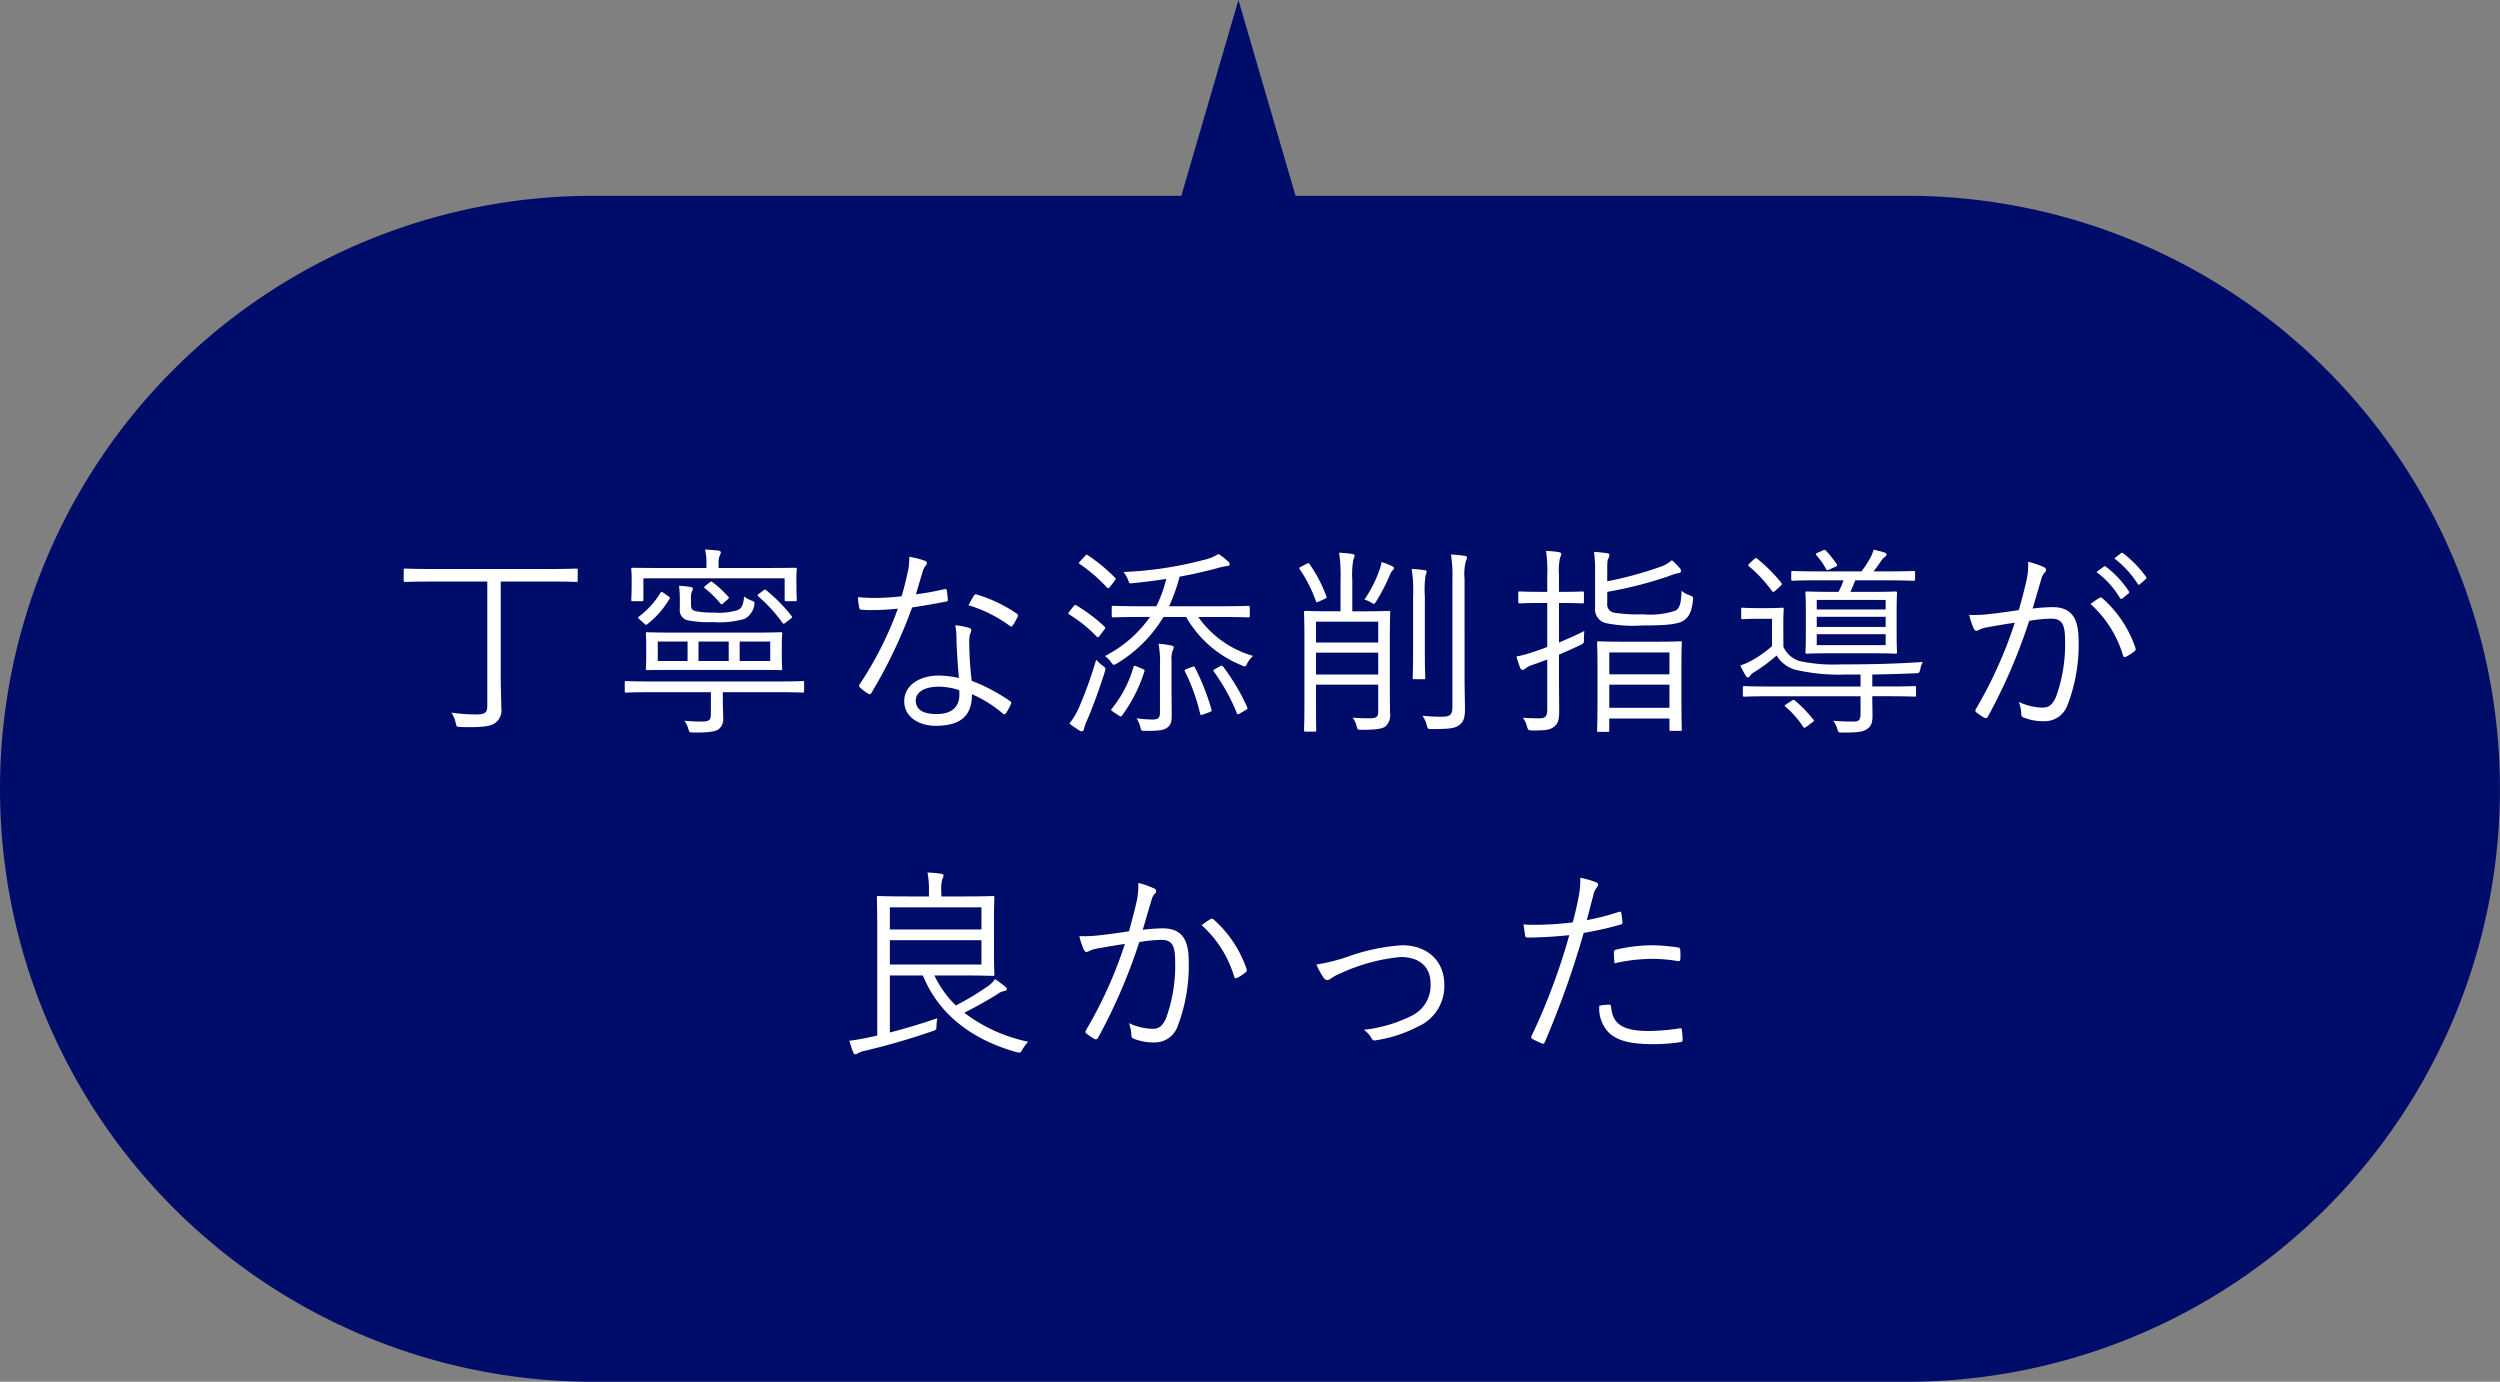
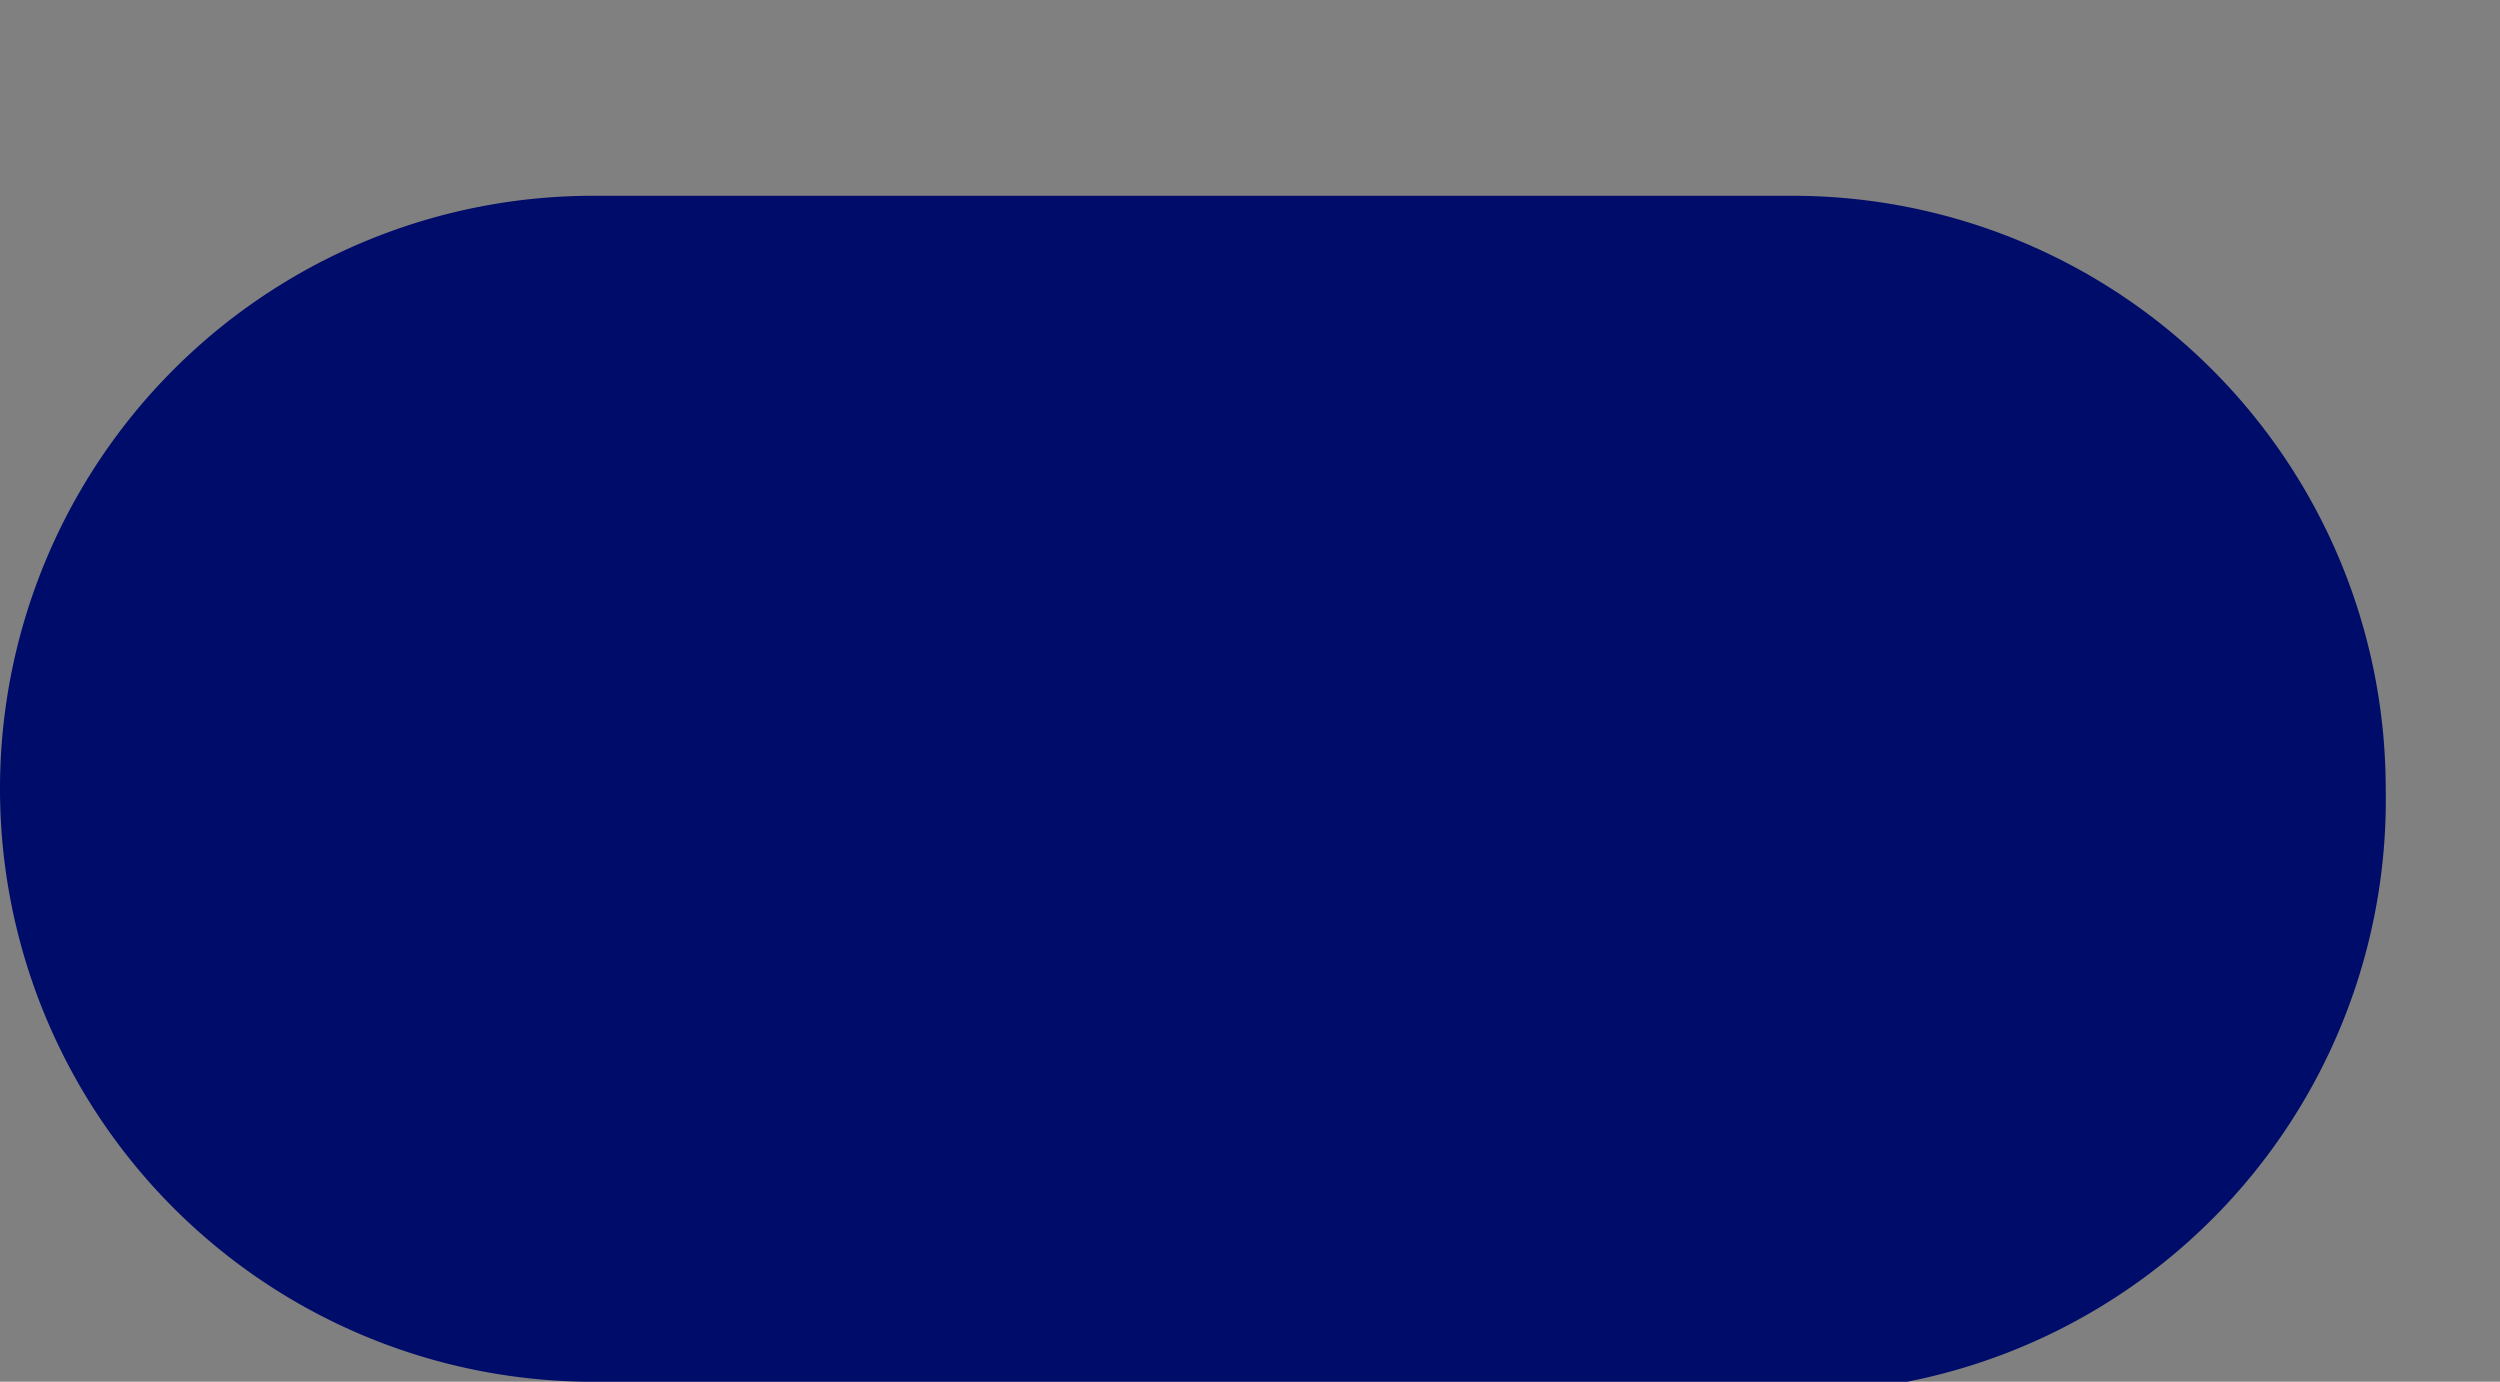
<svg xmlns="http://www.w3.org/2000/svg" width="271.392" height="150" viewBox="0 0 271.392 150">
  <rect x="0" y="0" width="271.392" height="150" fill="#808080" stroke="none" />
  <g transform="translate(-734 -5124)">
-     <path d="M-2576.627,155A64.372,64.372,0,0,1-2641,90.628a64.372,64.372,0,0,1,64.373-64.373h63.866l6.2-21.254,6.2,21.254h66.373a64.373,64.373,0,0,1,64.373,64.373A64.373,64.373,0,0,1-2433.98,155Z" transform="translate(3375 5119)" fill="#000c69" />
-     <path d="M-75.284-16.1c0-.154-.022-.176-.176-.176-.11,0-.814.044-2.9.044H-91.1c-2.09,0-2.794-.044-2.9-.044-.154,0-.176.022-.176.176v1.122c0,.132.022.154.176.154.11,0,.814-.044,2.9-.044H-85.1V-1.364c0,.726-.264.9-1.122.924a18.9,18.9,0,0,1-2.772-.2,3.382,3.382,0,0,1,.462,1.1c.088.44.088.44.506.462C-85.954.99-84.81.858-84.37.572a1.711,1.711,0,0,0,.792-1.716c0-.77-.066-1.76-.066-4.092v-9.636h5.28c2.09,0,2.794.044,2.9.044.154,0,.176-.022.176-.154Zm22.154,8.25c0-.946.044-1.232.044-1.342,0-.154-.022-.176-.176-.176-.132,0-.9.044-3.146.044H-64.57c-2.244,0-3.036-.044-3.146-.044-.154,0-.176.022-.176.176,0,.11.044.4.044,1.342v1.1c0,.946-.044,1.21-.044,1.342s.022.154.176.154c.11,0,.9-.022,3.146-.022h8.162c2.244,0,3.014.022,3.146.022.154,0,.176-.022.176-.154s-.044-.4-.044-1.342Zm-1.254,1.606h-3.322V-8.36h3.322Zm-4.51,0h-3.278V-8.36h3.278Zm-4.466,0h-3.234V-8.36h3.234Zm12.65,2.354c0-.154-.022-.176-.176-.176-.11,0-.792.044-2.816.044H-67.188c-2.024,0-2.706-.044-2.816-.044-.154,0-.176.022-.176.176v.9c0,.154.022.176.176.176.11,0,.792-.044,2.816-.044h6.358V-.506c0,.66-.154.836-1.012.836-.55,0-1.144-.022-1.87-.088a2.3,2.3,0,0,1,.418.836c.132.44.132.44.572.44,1.65.022,2.332-.088,2.728-.352a1.364,1.364,0,0,0,.506-1.188c0-.484-.044-1.078-.044-2.046V-2.86h5.83c2.024,0,2.706.044,2.816.044.154,0,.176-.022.176-.176Zm-.836-11.528c0-.418.044-.66.044-.77,0-.154-.022-.176-.176-.176-.11,0-.88.022-3.014.022h-5.3v-.528a1.839,1.839,0,0,1,.11-.77,1.028,1.028,0,0,0,.132-.418c0-.066-.11-.154-.286-.176-.418-.044-.946-.088-1.43-.11a5.245,5.245,0,0,1,.154,1.386v.616h-4.95c-2.134,0-2.9-.022-3.036-.022-.154,0-.176.022-.176.176,0,.11.044.352.044.88v.506c0,1.562-.044,1.76-.044,1.892,0,.154.022.176.176.176h.968c.154,0,.176-.022.176-.176v-2.31h15.334v2.31c0,.154.022.176.176.176h.968c.154,0,.176-.022.176-.176,0-.11-.044-.33-.044-1.892Zm-11.44,2.53a2.174,2.174,0,0,1,.11-.946.41.41,0,0,0,.088-.242c0-.11-.044-.154-.242-.2a8.793,8.793,0,0,0-1.254-.132A13.34,13.34,0,0,1-64.2-12.8v.9a1.108,1.108,0,0,0,.946,1.254,11.352,11.352,0,0,0,2.618.176,9.835,9.835,0,0,0,3.476-.352,2.069,2.069,0,0,0,1.034-1.43c.066-.374.066-.418-.286-.55a3.551,3.551,0,0,1-.814-.44c-.066.748-.176,1.254-.7,1.474a7.125,7.125,0,0,1-2.662.264,8.754,8.754,0,0,1-1.8-.132c-.506-.11-.594-.264-.594-.748Zm7.414-.682c-.22.176-.242.2-.11.308a17.22,17.22,0,0,1,2.618,2.86c.11.154.154.154.374-.022l.506-.4c.176-.132.22-.176.11-.308a17.381,17.381,0,0,0-2.75-2.794c-.132-.088-.154-.11-.308.022Zm-10.362-.044c-.242-.176-.286-.154-.374-.022a9.1,9.1,0,0,1-2.31,2.552c-.154.11-.132.154.022.308l.55.484c.176.154.2.154.33.044a9.966,9.966,0,0,0,2.4-2.75c.066-.11.044-.154-.11-.264Zm4.51-.792c-.154.132-.176.176-.066.264a10.507,10.507,0,0,1,1.672,1.628c.132.154.154.154.33,0l.506-.44c.132-.132.132-.176.044-.264a11.848,11.848,0,0,0-1.738-1.606c-.11-.088-.132-.066-.286.044ZM-33.9-4.4a10.916,10.916,0,0,0-2.2-.264c-2.156,0-3.74,1.122-3.74,2.772,0,1.826,1.738,2.684,3.41,2.684,2.838,0,3.96-1.21,3.938-3.432A13.3,13.3,0,0,1-29.15-.55c.132.11.242.132.352-.022a7,7,0,0,0,.528-.968c.066-.176.088-.242-.088-.352a19.148,19.148,0,0,0-4.158-2.2A37.092,37.092,0,0,1-32.78-8.14a3.392,3.392,0,0,1,.088-1.034,1.136,1.136,0,0,0,.132-.4c0-.132-.088-.22-.242-.264a6.952,6.952,0,0,0-1.5-.286,6.838,6.838,0,0,1,.132,1.408C-34.144-7.524-34.034-5.764-33.9-4.4Zm.022,1.32a2.986,2.986,0,0,1,.022.528c0,1.122-.66,2.068-2.464,2.068-1.452,0-2.266-.462-2.266-1.474,0-.814.792-1.5,2.552-1.5A7.279,7.279,0,0,1-33.88-3.08Zm-4.686-10.406c.22-.77.462-1.584.7-2.376a1.994,1.994,0,0,1,.308-.682.449.449,0,0,0,.176-.33.252.252,0,0,0-.2-.242,9.219,9.219,0,0,0-1.716-.44,6.5,6.5,0,0,1-.176,1.716c-.2.924-.4,1.738-.66,2.574a28.277,28.277,0,0,1-2.992.176c-.462,0-1.034-.022-1.738-.088a6.847,6.847,0,0,0,.132,1.1c.044.22.066.242.264.264.506.044.836.044,1.166.044.946,0,1.826-.066,2.772-.154A38.675,38.675,0,0,1-44.66-3.74c-.11.176-.11.264.022.374a5.081,5.081,0,0,0,.88.66c.132.088.242.11.352-.066a52.98,52.98,0,0,0,4.422-9.284c1.3-.2,2.486-.4,3.674-.638.176-.022.22-.066.2-.264-.022-.286-.066-.682-.11-.946-.022-.132-.088-.176-.286-.132A30.18,30.18,0,0,1-38.566-13.486Zm5.7,1.188a14.813,14.813,0,0,1,4.488,2.244c.132.088.2.11.308-.044a5.728,5.728,0,0,0,.506-.88c.11-.176.11-.264-.044-.4a15.591,15.591,0,0,0-4.312-2.068c-.2-.066-.264-.044-.374.132C-32.472-13.046-32.648-12.672-32.868-12.3Zm27.236,1.276c2.244,0,3.014.044,3.124.044.154,0,.176-.022.176-.176v-.9c0-.154-.022-.176-.176-.176-.11,0-.88.044-3.124.044h-5.456A20.155,20.155,0,0,0-9.944-15.4c1.342-.242,2.6-.528,3.938-.88a8.477,8.477,0,0,1,1.144-.264c.22,0,.352-.088.352-.2a.381.381,0,0,0-.176-.308,7.669,7.669,0,0,0-1.034-.814,5.117,5.117,0,0,1-1.65.66,40.353,40.353,0,0,1-8.668,1.3,2.991,2.991,0,0,1,.506.88c.132.374.132.374.528.33,1.342-.132,2.508-.286,3.608-.462a13.557,13.557,0,0,1-1.078,2.97h-1.54c-2.244,0-3.014-.044-3.124-.044-.154,0-.176.022-.176.176v.9c0,.154.022.176.176.176.11,0,.88-.044,3.124-.044h.858a13.564,13.564,0,0,1-4.906,4.246,2.509,2.509,0,0,1,.682.682c.132.176.2.264.308.264a.768.768,0,0,0,.33-.154A14.685,14.685,0,0,0-11.7-11.022H-9.24A12.184,12.184,0,0,0-3.234-5.786a1.009,1.009,0,0,0,.352.132c.11,0,.154-.11.286-.352A3.794,3.794,0,0,1-1.98-6.8a10.932,10.932,0,0,1-5.94-4.224ZM-12.078-.638c0,.594-.22.748-.814.748A14.655,14.655,0,0,1-14.63-.022a2.825,2.825,0,0,1,.418.946c.11.4.11.418.55.418,1.452,0,1.958-.066,2.31-.308.484-.33.55-.7.55-1.452,0-1.034-.022-1.87-.022-2.992V-6.248a2.783,2.783,0,0,1,.154-1.21.539.539,0,0,0,.088-.264c0-.088-.088-.176-.242-.2a12.06,12.06,0,0,0-1.408-.2,10.794,10.794,0,0,1,.154,2.31Zm-5.984-4.444c.11-.4.11-.4-.242-.66a4.853,4.853,0,0,1-.7-.638,45.1,45.1,0,0,1-1.826,5.1A8.161,8.161,0,0,1-21.912.55c.418.308.7.506,1.056.726a.632.632,0,0,0,.33.11c.11,0,.176-.11.2-.264a4.941,4.941,0,0,1,.352-.968C-19.294-1.43-18.656-3.212-18.062-5.082Zm3.454-.572c-.264-.11-.308-.088-.352.088a12.685,12.685,0,0,1-2.354,4.51c-.11.132-.066.176.132.308l.616.418c.22.154.264.132.374,0A16.279,16.279,0,0,0-13.772-5.1c.066-.176,0-.2-.242-.308Zm8.536.264c-.22.132-.242.176-.154.308A20.7,20.7,0,0,1-3.74-.594c.066.176.132.176.374.022l.572-.33c.22-.132.264-.176.176-.352a23.016,23.016,0,0,0-2.618-4.4c-.11-.132-.154-.11-.352,0Zm-3.08,0c-.264.11-.286.154-.2.308A20.859,20.859,0,0,1-7.722-.55c.044.2.11.2.4.088l.594-.22c.242-.088.286-.132.242-.286a25.1,25.1,0,0,0-1.8-4.576c-.066-.132-.11-.132-.33-.044Zm-11.572-11.7c-.176.176-.2.242-.044.33a17.077,17.077,0,0,1,2.948,2.552c.11.11.2.066.352-.132l.462-.594c.154-.2.154-.242.044-.352a18.3,18.3,0,0,0-2.948-2.442c-.132-.088-.176-.066-.33.11Zm-1.188,5.478c-.132.176-.154.242,0,.33A14.7,14.7,0,0,1-18.964-8.91c.132.132.2.132.352-.088l.462-.616c.154-.2.176-.242.066-.352a17.731,17.731,0,0,0-3.058-2.31c-.132-.066-.2-.066-.33.11ZM8.8-11.638V-15.07a9.136,9.136,0,0,1,.11-2.156,1.12,1.12,0,0,0,.132-.462c0-.088-.088-.154-.264-.176A11.833,11.833,0,0,0,7.37-18a16.741,16.741,0,0,1,.154,2.926v3.432H6.4c-1.892,0-2.53-.044-2.64-.044-.176,0-.2.022-.2.176,0,.132.044.9.044,2.9v7c0,2-.044,2.75-.044,2.86,0,.154.022.176.2.176H4.73c.132,0,.154-.022.154-.176,0-.11-.022-.924-.022-2.86V-3.674h6.754v2.9c0,.594-.176.748-.946.748-.726,0-1.166-.022-1.826-.066a2.45,2.45,0,0,1,.418.9c.11.418.132.418.55.418,1.672,0,2.266-.132,2.6-.374a1.642,1.642,0,0,0,.484-1.452c0-.594-.022-1.76-.022-2.926V-8.47c0-2,.044-2.9.044-3.036,0-.154-.022-.176-.176-.176-.132,0-.77.044-2.662.044Zm2.816,6.864H4.862V-7.15h6.754Zm0-3.476H4.862v-2.266h6.754Zm8.052,6.974c0,.9-.286,1.078-1.122,1.078a16.061,16.061,0,0,1-2.134-.11,3.169,3.169,0,0,1,.462.99c.11.44.11.462.55.462,2.046,0,2.464-.088,2.97-.418.484-.352.638-.814.638-1.738,0-.858-.044-2.112-.044-3.322V-15.158a5.657,5.657,0,0,1,.132-1.892,1.025,1.025,0,0,0,.132-.44c0-.088-.11-.154-.286-.176a13.667,13.667,0,0,0-1.452-.132,14.175,14.175,0,0,1,.154,2.684ZM15.4-7.282c0,1.914-.044,2.706-.044,2.838,0,.154.022.176.176.176h1.012c.154,0,.176-.022.176-.176,0-.132-.044-.924-.044-2.838v-6.006a9.886,9.886,0,0,1,.088-2.266,1.207,1.207,0,0,0,.11-.374c0-.11-.066-.154-.22-.176a13.336,13.336,0,0,0-1.408-.132,15.069,15.069,0,0,1,.154,2.992Zm-2.068-9.042c0-.066-.066-.154-.22-.22a6.214,6.214,0,0,0-1.144-.44,4.114,4.114,0,0,1-.242.924,13.74,13.74,0,0,1-1.606,3.146,3.264,3.264,0,0,1,.7.308c.154.088.242.154.308.154.11,0,.154-.088.286-.286a21.445,21.445,0,0,0,1.5-2.926,1.243,1.243,0,0,1,.264-.418A.333.333,0,0,0,13.332-16.324ZM3.278-16.5c-.264.132-.286.154-.176.308A14.772,14.772,0,0,1,4.84-12.76c.066.2.132.154.374.044l.572-.264c.22-.11.264-.132.2-.286a15.06,15.06,0,0,0-1.826-3.5c-.11-.132-.132-.132-.33-.022ZM44.528-5.544c0-1.914.044-2.53.044-2.662,0-.154-.022-.176-.176-.176-.11,0-.748.044-2.618.044H38.192c-1.87,0-2.508-.044-2.64-.044-.154,0-.176.022-.176.176,0,.132.044.748.044,2.97v2.222c0,3.586-.044,4.18-.044,4.29,0,.154.022.176.176.176h.968c.154,0,.176-.022.176-.176V0H43.23V1.188c0,.132.022.154.176.154h.99c.154,0,.176-.022.176-.154s-.044-.7-.044-4.268Zm-1.3,4.378H36.7V-3.674H43.23Zm0-3.63H36.7V-7.172H43.23ZM31.24-12.54h.33c1.606,0,2.068.044,2.2.044.154,0,.176-.022.176-.176v-.946c0-.154-.022-.176-.176-.176-.132,0-.594.044-2.2.044h-.33v-1.782a7.018,7.018,0,0,1,.11-1.914,1.028,1.028,0,0,0,.132-.418c0-.088-.088-.176-.264-.2a11.887,11.887,0,0,0-1.386-.132,14.58,14.58,0,0,1,.132,2.684v1.76h-.77c-1.584,0-2.068-.044-2.2-.044-.154,0-.176.022-.176.176v.946c0,.154.022.176.176.176.132,0,.616-.044,2.2-.044h.77v4.774c-.506.2-.99.374-1.408.506a13.064,13.064,0,0,1-1.936.528,11.946,11.946,0,0,0,.418,1.254c.066.154.154.2.242.2a.426.426,0,0,0,.286-.132,2.294,2.294,0,0,1,.814-.418c.528-.176,1.056-.374,1.584-.572v5.39c0,.77-.2.99-.814.99-.726,0-1.276-.022-1.826-.066a2.893,2.893,0,0,1,.44.946c.11.418.176.44.616.44,1.452,0,1.892-.066,2.31-.4.418-.308.572-.7.572-1.716,0-.836-.022-2.134-.022-3.344V-6.93c.814-.352,1.584-.7,2.288-1.034.418-.2.418-.22.418-.638,0-.33.022-.66.044-.9-.858.44-1.826.858-2.75,1.254Zm5.236-1.21a42.344,42.344,0,0,0,6.644-1.694,7.361,7.361,0,0,1,.924-.308c.308-.044.44-.11.44-.264a.415.415,0,0,0-.132-.308,6.277,6.277,0,0,0-.858-.858,3.924,3.924,0,0,1-1.342.748,41.435,41.435,0,0,1-5.676,1.54v-1.012c0-1.1.022-1.254.11-1.452a.938.938,0,0,0,.132-.4c0-.088-.11-.176-.308-.2-.418-.044-.88-.11-1.364-.132a15.436,15.436,0,0,1,.11,2.244v3.85a1.532,1.532,0,0,0,1.232,1.65,14.309,14.309,0,0,0,3.894.242c2.178,0,3.784-.066,4.488-.528.572-.4.858-.9,1.012-2.178.044-.4.022-.418-.374-.572a2.547,2.547,0,0,1-.858-.484c-.066,1.3-.154,1.826-.66,2.156a8.851,8.851,0,0,1-3.52.4,16.762,16.762,0,0,1-3.124-.176.892.892,0,0,1-.77-.968Zm33.418-2.09c0-.154-.022-.176-.176-.176-.11,0-.858.044-3.08.044H65.384a13.206,13.206,0,0,0,.814-1.122,1.938,1.938,0,0,1,.4-.44.337.337,0,0,0,.2-.264c0-.11-.088-.176-.22-.22a11.555,11.555,0,0,0-1.188-.308,4.073,4.073,0,0,1-.374.924,11.41,11.41,0,0,1-.946,1.43H59.708c-2.222,0-2.97-.044-3.08-.044-.154,0-.176.022-.176.176v.726c0,.154.022.154.176.154.11,0,.858-.044,3.08-.044h2.42a7.768,7.768,0,0,1-.55,1.254h-.66c-1.958,0-2.618-.044-2.75-.044-.154,0-.176.022-.176.176,0,.132.044.572.044,1.914v2.552c0,1.364-.044,1.8-.044,1.936,0,.154.022.176.176.176.132,0,.792-.044,2.75-.044H65.01c1.98,0,2.64.044,2.772.044s.154-.022.154-.176c0-.11-.044-.572-.044-1.936V-11.7c0-1.342.044-1.782.044-1.914,0-.154-.022-.176-.154-.176s-.792.044-2.772.044H62.876c.176-.374.33-.77.528-1.254h3.234c2.222,0,2.97.044,3.08.044.154,0,.176-.022.176-.176ZM66.7-7.964h-7.48V-9.152H66.7Zm0-1.98h-7.48v-1.1H66.7Zm0-1.892h-7.48V-12.87H66.7Zm-11.11,1.5c0-1.012.044-1.386.044-1.518,0-.154-.022-.176-.176-.176-.132,0-.418.044-1.562.044H52.712c-1.144,0-1.408-.044-1.518-.044-.154,0-.176.022-.176.176v.9c0,.154.022.176.176.176.11,0,.374-.044,1.518-.044h1.65v2.97a12.707,12.707,0,0,1-2.178,1.54,7,7,0,0,1-1.254.55,8.52,8.52,0,0,0,.572,1.1c.066.11.154.2.242.2s.154-.044.22-.154a1.584,1.584,0,0,1,.44-.4,18.36,18.36,0,0,0,2.464-1.826,3.384,3.384,0,0,0,2,1.54,20.8,20.8,0,0,0,5.456.528h1.65v1.3h-9.7c-2.112,0-2.772-.044-2.9-.044-.154,0-.176.022-.176.176v.792c0,.154.022.176.176.176.132,0,.814-.044,2.9-.044h9.7V-.484c0,.66-.2.814-.792.814-.726,0-1.408-.022-2.178-.088a2.36,2.36,0,0,1,.44.88c.132.4.132.4.55.4,1.76.022,2.288-.11,2.64-.352.44-.264.638-.616.638-1.452,0-.7-.022-1.254-.022-2.09V-2.42h1.672c2.09,0,2.772.044,2.9.044.154,0,.176-.022.176-.176v-.792c0-.154-.022-.176-.176-.176-.132,0-.814.044-2.9.044H65.252v-1.3c1.452-.022,3.014-.066,4.664-.132.44-.022.44-.022.55-.462a2.461,2.461,0,0,1,.264-.77c-3.146.22-5.984.264-8.91.264A17.639,17.639,0,0,1,57.4-6.226a2.845,2.845,0,0,1-1.8-1.562Zm-3.63-6.534c-.22.2-.22.242-.088.352a15.189,15.189,0,0,1,2.464,2.64c.066.088.11.132.154.132.066,0,.132-.044.242-.132l.55-.506c.176-.176.176-.22.088-.352a17.314,17.314,0,0,0-2.618-2.618c-.11-.088-.176-.088-.33.044Zm3.96,15.312c-.22.132-.22.176-.088.286A9.868,9.868,0,0,1,57.728.88c.11.154.154.176.418-.022l.594-.44c.22-.154.2-.2.088-.33A14.073,14.073,0,0,0,56.87-1.936c-.132-.11-.176-.11-.33-.022Zm3.432-16.456c-.242.11-.286.154-.176.286a7.418,7.418,0,0,1,1.056,1.5c.088.154.154.154.418.022l.594-.264c.22-.11.22-.154.132-.308a11.61,11.61,0,0,0-1.144-1.43c-.11-.11-.154-.132-.33-.044Zm30.228,2.112a9.5,9.5,0,0,1,2.552,2.816.176.176,0,0,0,.286.044l.638-.528a.159.159,0,0,0,.044-.242,10.676,10.676,0,0,0-2.486-2.662c-.088-.066-.132-.088-.22-.022ZM91.52-17.38a10.508,10.508,0,0,1,2.53,2.75c.088.132.176.132.264.044l.594-.528c.11-.088.132-.154.066-.264a12.645,12.645,0,0,0-2.508-2.574c-.088-.066-.154-.044-.242.022ZM81.158-11.77c-1.034.154-1.892.286-3.1.418a14.9,14.9,0,0,1-2.288.11,8.376,8.376,0,0,0,.506,1.5c.132.264.33.264.572.11a3.2,3.2,0,0,1,.968-.286c1.1-.2,2-.352,2.9-.484a46.712,46.712,0,0,1-4.224,9.372c-.066.132-.088.242.044.352a6.2,6.2,0,0,0,.88.594.264.264,0,0,0,.374-.11A59.777,59.777,0,0,0,82.28-10.6a15.54,15.54,0,0,1,2.376-.242c1.188,0,1.518.616,1.518,2.332a16.622,16.622,0,0,1-.99,6.182c-.418.924-.836,1.144-1.474,1.144A6.408,6.408,0,0,1,81.158-1.8a3.9,3.9,0,0,1,.264,1.32.359.359,0,0,0,.264.374,5.778,5.778,0,0,0,2.244.4,2.631,2.631,0,0,0,2.508-1.738,18.258,18.258,0,0,0,1.21-7.04c0-2.64-.946-3.608-2.86-3.608a20.249,20.249,0,0,0-2.134.154c.33-1.078.616-2.112.946-3.19a1.491,1.491,0,0,1,.374-.726.326.326,0,0,0-.088-.572,9.239,9.239,0,0,0-1.716-.594,7.568,7.568,0,0,1-.2,2.112C81.686-13.684,81.444-12.8,81.158-11.77Zm7.788-.66a12.226,12.226,0,0,1,3.52,5.566c.044.22.2.242.374.132a4.917,4.917,0,0,0,.9-.594c.132-.11.11-.22.066-.374a12.545,12.545,0,0,0-3.542-5.324.28.28,0,0,0-.33-.088A9.9,9.9,0,0,0,88.946-12.43ZM-33.374,27.894c2.178,0,3.036.044,3.146.044.154,0,.176-.022.176-.176,0-.11-.044-.748-.044-2.31V21.778c0-1.562.044-2.222.044-2.332,0-.154-.022-.176-.176-.176-.11,0-.968.044-3.146.044h-2.442v-.528a4.084,4.084,0,0,1,.11-1.342.934.934,0,0,0,.132-.418c0-.088-.088-.154-.264-.176a13.582,13.582,0,0,0-1.474-.132,10.281,10.281,0,0,1,.154,2.178v.418h-2.266c-2.134,0-3.08-.044-3.212-.044-.154,0-.176.022-.176.176,0,.132.044,1.188.044,3.564v11.4c-.22.066-.462.11-.682.154a23.71,23.71,0,0,1-2.354.418c.132.418.286.9.44,1.3a.267.267,0,0,0,.242.176.41.41,0,0,0,.22-.11,3.275,3.275,0,0,1,.924-.308c2.156-.528,4.444-1.144,7.238-2.112.4-.132.4-.154.4-.616a7.449,7.449,0,0,1,.088-.77c-1.914.638-3.476,1.122-5.148,1.54V27.894h3.586c1.716,4.2,5.28,6.952,10.142,8.316.44.11.462.088.682-.308a3.576,3.576,0,0,1,.616-.814,17.3,17.3,0,0,1-6.952-3.146c1.518-.77,2.618-1.408,3.542-1.98a1.893,1.893,0,0,1,.77-.374c.176-.022.308-.088.308-.2s-.044-.176-.176-.286a13.041,13.041,0,0,0-1.1-.814,3.021,3.021,0,0,1-.748.748,29.5,29.5,0,0,1-3.5,2.112,11.037,11.037,0,0,1-2.332-3.256Zm1.914-1.188H-41.4v-2.64h9.944Zm0-3.806H-41.4V20.5h9.944Zm16.016.2c-1.034.154-1.892.286-3.1.418a14.9,14.9,0,0,1-2.288.11,8.375,8.375,0,0,0,.506,1.5c.132.264.33.264.572.11a3.2,3.2,0,0,1,.968-.286c1.1-.2,2-.352,2.9-.484a46.713,46.713,0,0,1-4.224,9.372c-.066.132-.088.242.044.352a6.2,6.2,0,0,0,.88.594.264.264,0,0,0,.374-.11,59.777,59.777,0,0,0,4.488-10.406,15.541,15.541,0,0,1,2.376-.242c1.188,0,1.518.616,1.518,2.332a16.622,16.622,0,0,1-.99,6.182c-.418.924-.836,1.144-1.474,1.144a6.408,6.408,0,0,1-2.552-.616,3.9,3.9,0,0,1,.264,1.32.359.359,0,0,0,.264.374,5.778,5.778,0,0,0,2.244.4,2.631,2.631,0,0,0,2.508-1.738,18.382,18.382,0,0,0,1.21-7.106c0-2.574-.946-3.542-2.86-3.542a20.249,20.249,0,0,0-2.134.154c.33-1.078.616-2.112.946-3.19a1.491,1.491,0,0,1,.374-.726.326.326,0,0,0-.088-.572,9.239,9.239,0,0,0-1.716-.594,7.567,7.567,0,0,1-.2,2.112C-14.916,21.184-15.158,22.064-15.444,23.1Zm7.9-.66A12.226,12.226,0,0,1-4.026,28c.044.22.2.242.374.132a4.917,4.917,0,0,0,.9-.594c.132-.11.11-.22.066-.374a12.545,12.545,0,0,0-3.542-5.324.28.28,0,0,0-.33-.088A9.9,9.9,0,0,0-7.546,22.438ZM4.906,26.706A8.257,8.257,0,0,0,5.7,28.158a.563.563,0,0,0,.4.242,1.168,1.168,0,0,0,.418-.2,4.972,4.972,0,0,1,1.034-.55,19.887,19.887,0,0,1,6.49-1.76c1.958,0,3.256.968,3.256,2.926a3.651,3.651,0,0,1-2.2,3.52,15.055,15.055,0,0,1-5.038,1.452,3.008,3.008,0,0,1,.836.924.344.344,0,0,0,.44.22,14.386,14.386,0,0,0,4.554-1.474,4.784,4.784,0,0,0,2.9-4.554c0-2.6-1.848-4.29-4.576-4.29a21.462,21.462,0,0,0-5.94,1.254A19.872,19.872,0,0,1,4.906,26.706Zm29.348-4.818c.242-.836.44-1.738.7-2.64a1.994,1.994,0,0,1,.352-.858.59.59,0,0,0,.176-.352.257.257,0,0,0-.176-.242,8.8,8.8,0,0,0-1.76-.506,8.841,8.841,0,0,1-.176,2.068c-.154.814-.33,1.606-.638,2.772a34.677,34.677,0,0,1-3.96.264,12.827,12.827,0,0,1-1.386-.044c.066.44.132.9.176,1.21.044.2.088.22.352.22,1.5-.022,3.014-.11,4.444-.264a68.226,68.226,0,0,1-4.114,10.978.216.216,0,0,0,.088.286c.286.154.858.418,1.034.484.154.066.242.066.33-.132a99.427,99.427,0,0,0,4.224-11.858,36.516,36.516,0,0,0,3.982-.9c.2-.044.242-.11.22-.33-.022-.264-.066-.638-.11-.9-.022-.154-.088-.2-.264-.154A26.551,26.551,0,0,1,34.254,21.888Zm1.364,9.284a3.734,3.734,0,0,0,1.078,2.97c.99.9,2.464,1.21,4.84,1.21a20,20,0,0,0,2.882-.22c.176-.022.242-.066.242-.286a7.882,7.882,0,0,0-.088-1.056c-.022-.176-.088-.176-.264-.154a23.6,23.6,0,0,1-3.256.286c-2.772,0-4-.66-4.158-2.64-.022-.176-.066-.22-.242-.22A6.916,6.916,0,0,0,35.618,31.172Zm1.65-4.6a19.211,19.211,0,0,1,4.048-.484,17.6,17.6,0,0,1,2.816.242c.2.044.264-.022.286-.286a6.861,6.861,0,0,0-.022-.968c-.022-.132-.066-.2-.33-.242a22.08,22.08,0,0,0-2.728-.22,17.542,17.542,0,0,0-3.85.462c-.242.066-.286.132-.286.33C37.2,25.672,37.224,26.2,37.268,26.574Z" transform="translate(872 5202)" fill="#fff" />
+     <path d="M-2576.627,155A64.372,64.372,0,0,1-2641,90.628a64.372,64.372,0,0,1,64.373-64.373h63.866h66.373a64.373,64.373,0,0,1,64.373,64.373A64.373,64.373,0,0,1-2433.98,155Z" transform="translate(3375 5119)" fill="#000c69" />
  </g>
</svg>